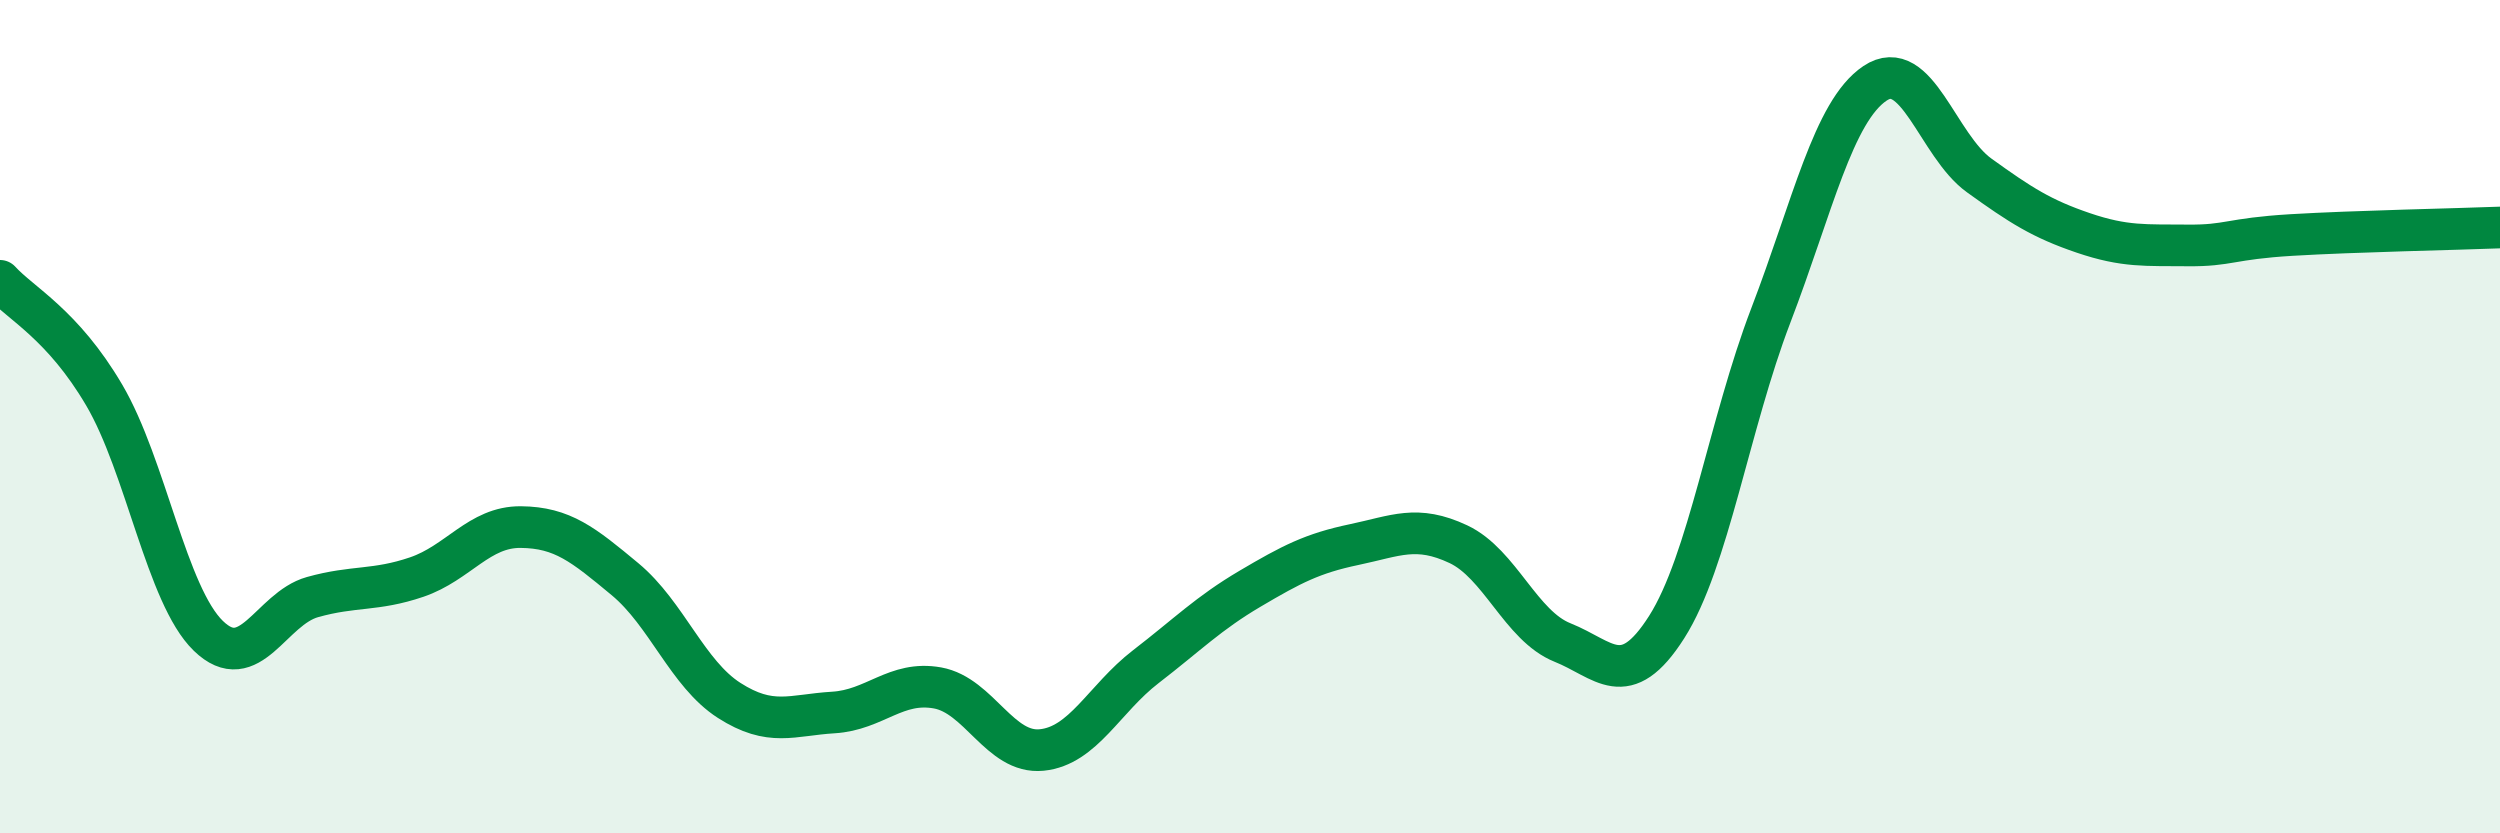
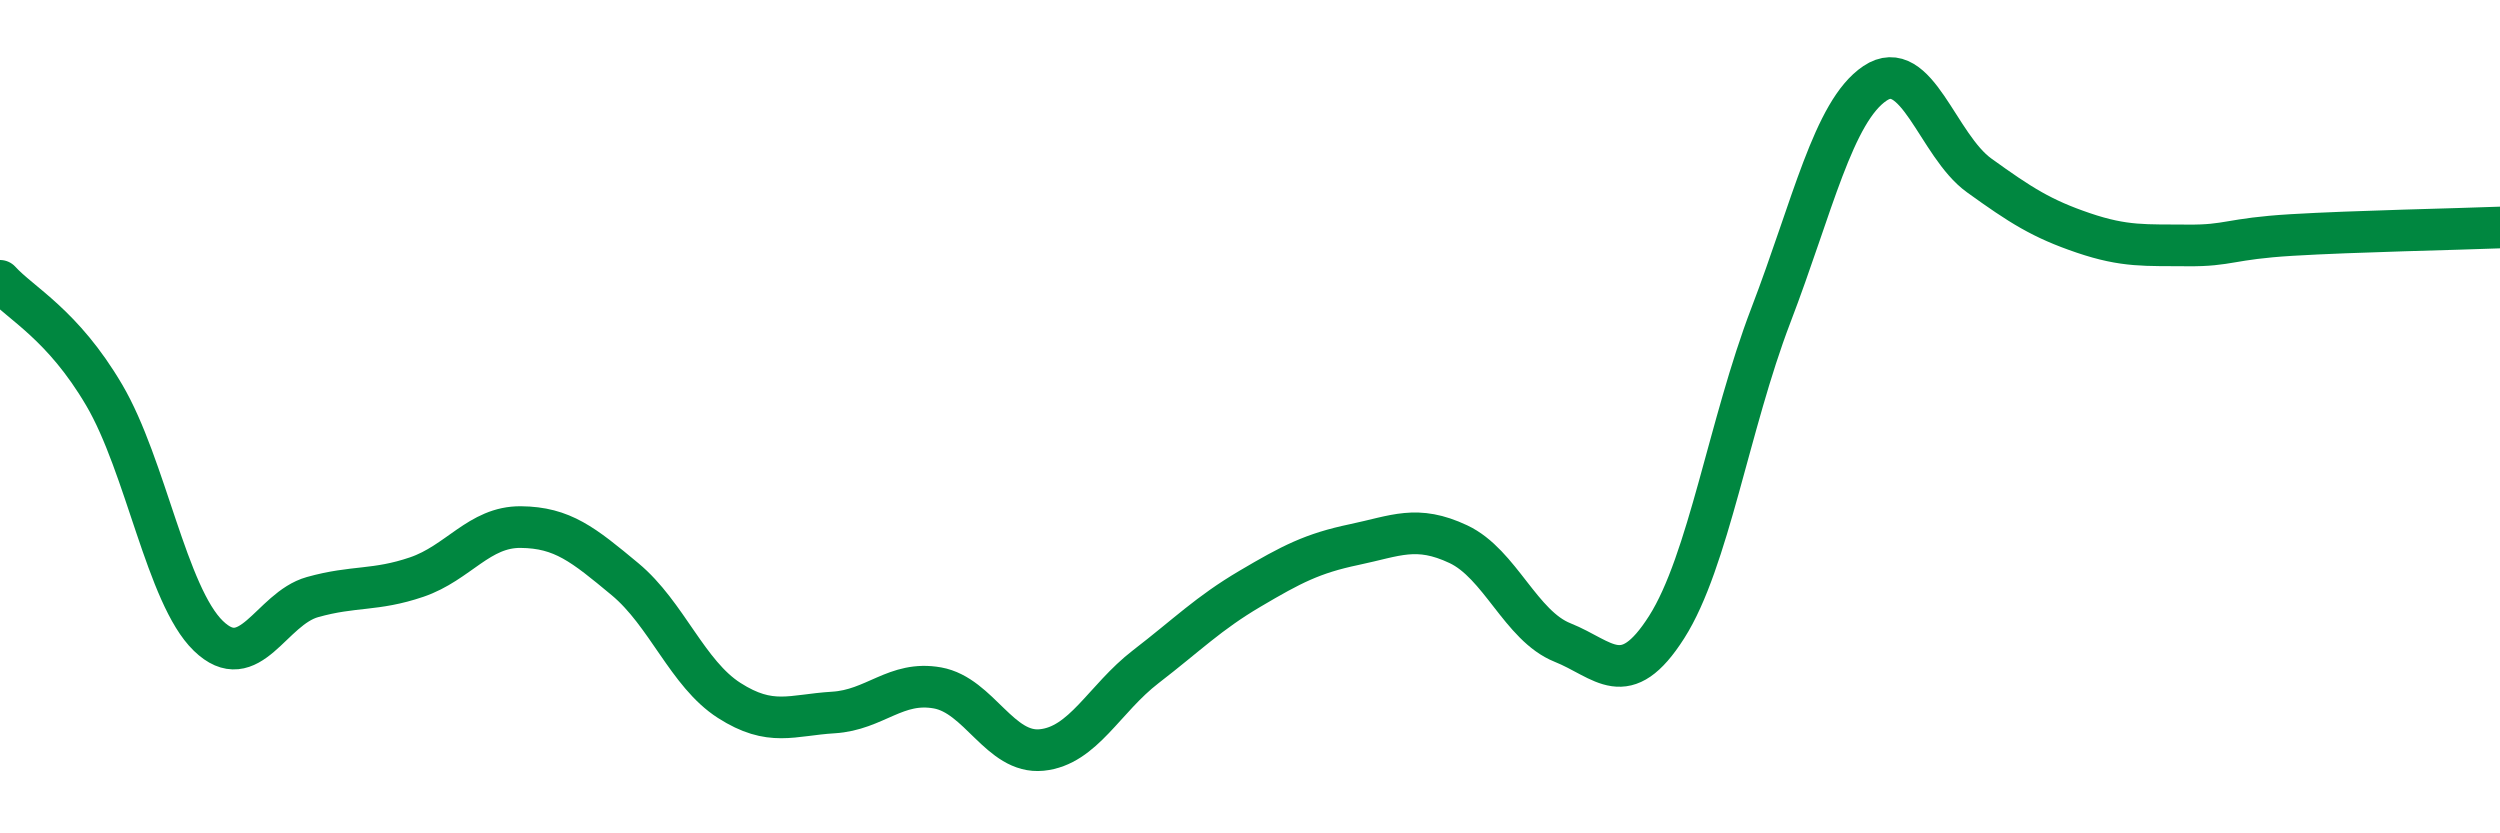
<svg xmlns="http://www.w3.org/2000/svg" width="60" height="20" viewBox="0 0 60 20">
-   <path d="M 0,6.74 C 0.5,7.29 1.5,7.78 2.5,9.48 C 3.5,11.18 4,14.29 5,15.26 C 6,16.23 6.5,14.61 7.5,14.33 C 8.5,14.05 9,14.19 10,13.85 C 11,13.51 11.5,12.64 12.5,12.65 C 13.5,12.66 14,13.07 15,13.9 C 16,14.73 16.5,16.17 17.5,16.81 C 18.5,17.45 19,17.16 20,17.1 C 21,17.04 21.5,16.33 22.5,16.51 C 23.5,16.69 24,18.1 25,18 C 26,17.9 26.5,16.77 27.5,16 C 28.5,15.23 29,14.72 30,14.13 C 31,13.54 31.5,13.28 32.5,13.07 C 33.5,12.86 34,12.59 35,13.06 C 36,13.53 36.5,15.02 37.5,15.42 C 38.5,15.82 39,16.62 40,15.05 C 41,13.48 41.5,10.18 42.5,7.57 C 43.5,4.96 44,2.67 45,2 C 46,1.33 46.5,3.49 47.5,4.21 C 48.5,4.93 49,5.25 50,5.59 C 51,5.93 51.5,5.88 52.5,5.89 C 53.5,5.9 53.5,5.73 55,5.64 C 56.5,5.55 59,5.5 60,5.46L60 20L0 20Z" fill="#008740" opacity="0.1" stroke-linecap="round" stroke-linejoin="round" />
  <path d="M 0,6.74 C 0.5,7.29 1.5,7.78 2.5,9.48 C 3.5,11.18 4,14.29 5,15.26 C 6,16.23 6.5,14.61 7.5,14.33 C 8.5,14.05 9,14.19 10,13.85 C 11,13.51 11.5,12.64 12.5,12.65 C 13.5,12.66 14,13.07 15,13.9 C 16,14.73 16.5,16.17 17.5,16.81 C 18.5,17.45 19,17.16 20,17.1 C 21,17.04 21.5,16.33 22.5,16.51 C 23.5,16.69 24,18.1 25,18 C 26,17.9 26.5,16.77 27.5,16 C 28.5,15.23 29,14.72 30,14.13 C 31,13.54 31.5,13.28 32.5,13.07 C 33.5,12.86 34,12.59 35,13.06 C 36,13.53 36.5,15.02 37.5,15.42 C 38.5,15.82 39,16.62 40,15.05 C 41,13.48 41.5,10.18 42.5,7.57 C 43.5,4.96 44,2.67 45,2 C 46,1.33 46.5,3.49 47.5,4.21 C 48.5,4.93 49,5.25 50,5.59 C 51,5.93 51.5,5.88 52.5,5.89 C 53.5,5.9 53.5,5.73 55,5.64 C 56.5,5.55 59,5.5 60,5.46" stroke="#008740" stroke-width="1" fill="none" stroke-linecap="round" stroke-linejoin="round" />
</svg>